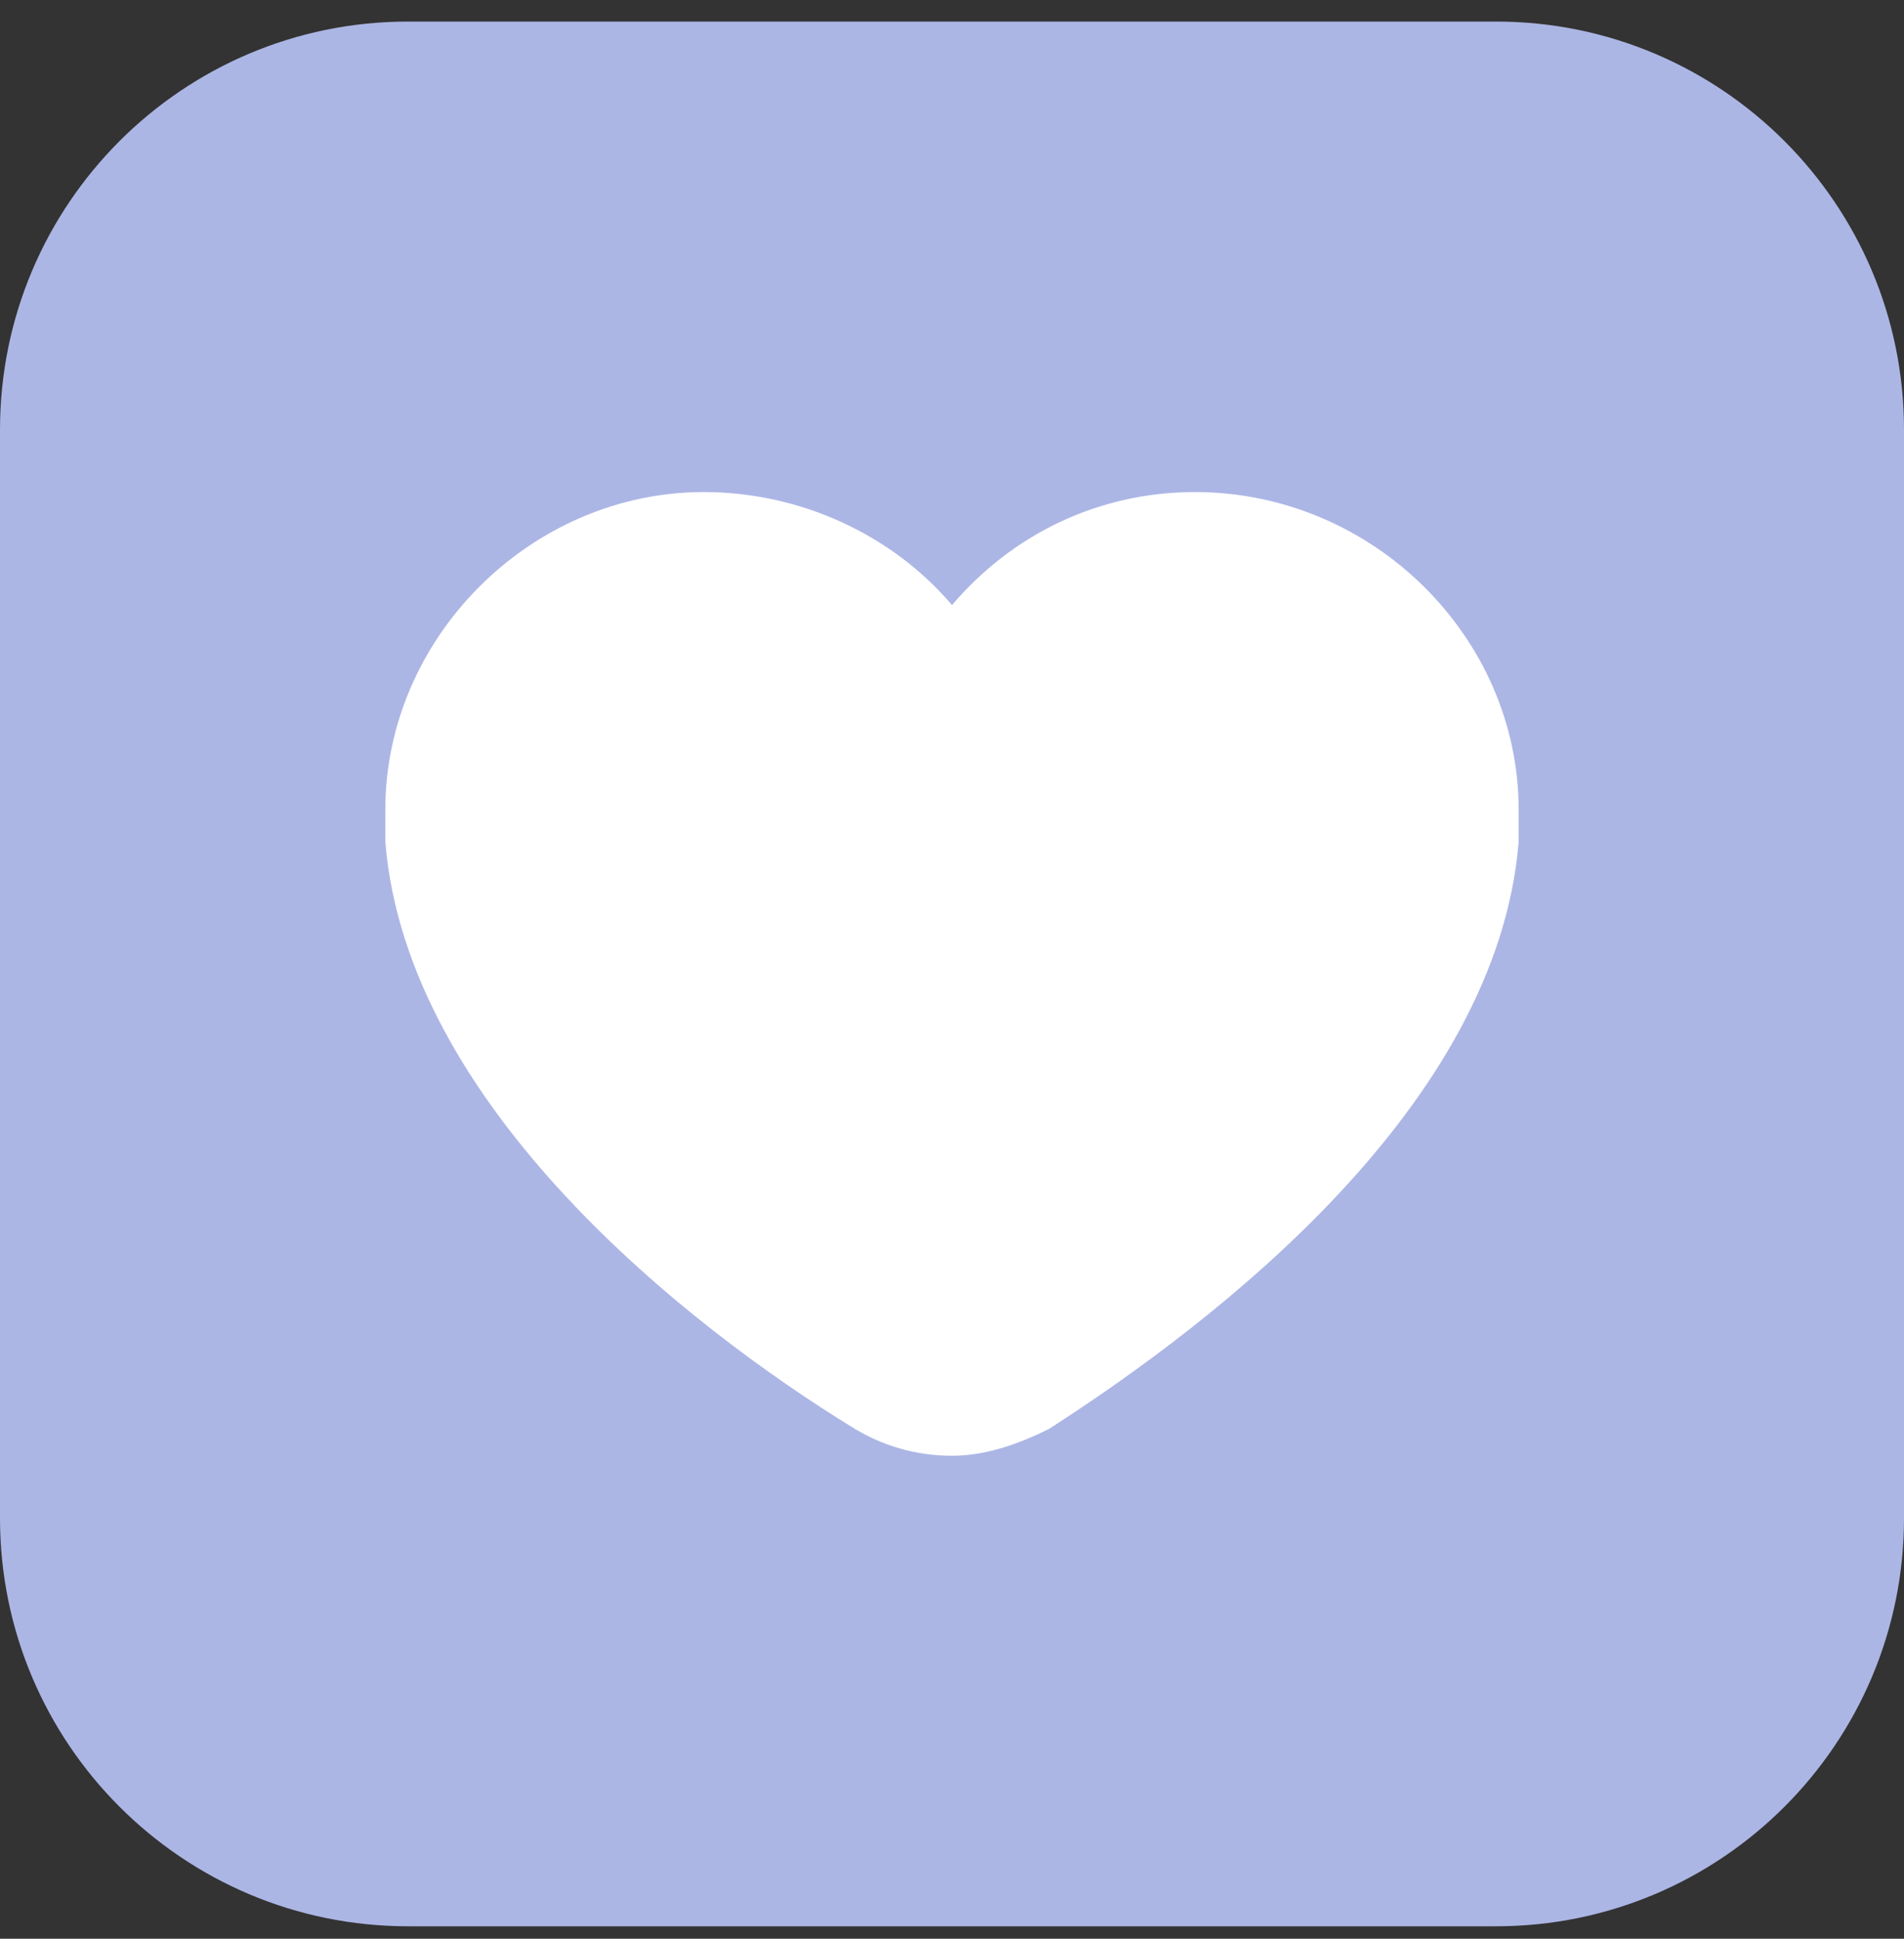
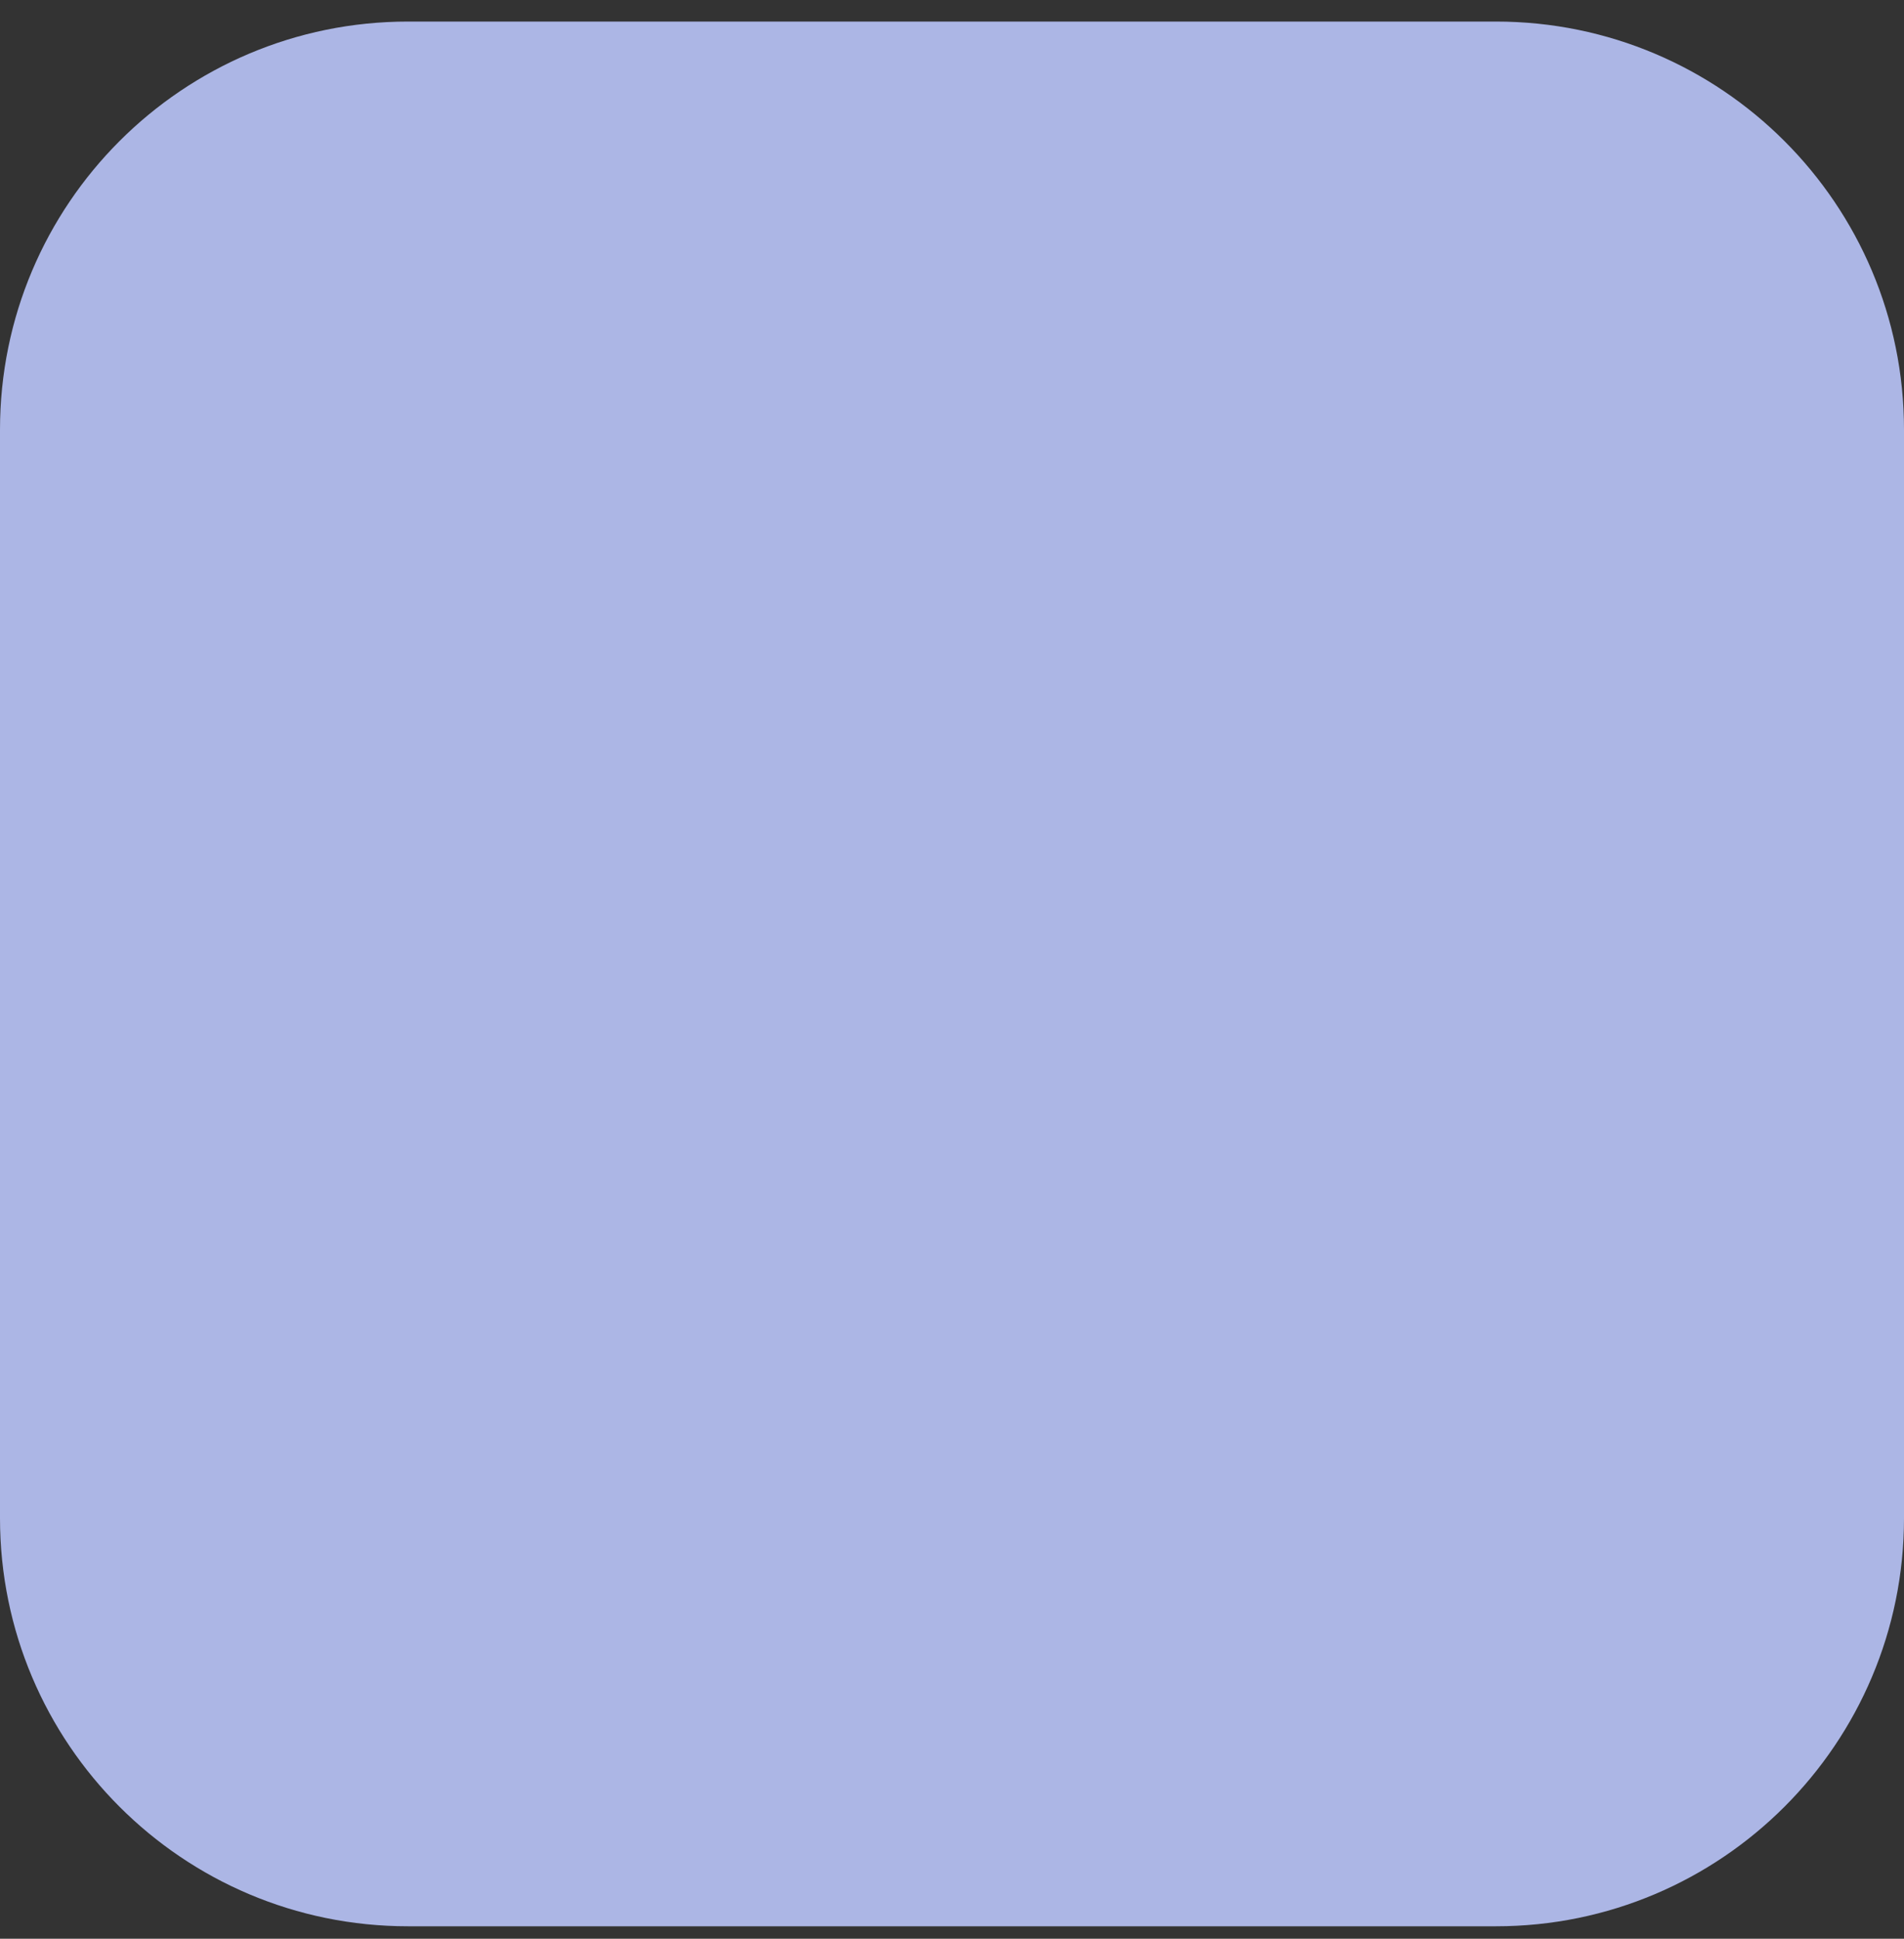
<svg xmlns="http://www.w3.org/2000/svg" width="56" height="57" viewBox="0 0 56 57" fill="none">
  <rect x="0" y="0" width="56" height="57" fill="#333333" stroke="none" />
  <path d="M0 12.634C0 6.006 5.373 0.634 12 0.634H44C50.627 0.634 56 6.006 56 12.634V44.634C56 51.261 50.627 56.634 44 56.634H12C5.373 56.634 0 51.261 0 44.634V12.634Z" fill="#ACB6E5" />
-   <path d="M35.142 14.467C32.285 14.467 29.746 15.733 28 17.791C26.254 15.733 23.555 14.467 20.698 14.467C15.619 14.467 11.333 18.741 11.333 23.806C11.333 24.123 11.333 24.439 11.333 24.756C11.968 32.512 20.222 39.002 25.142 42.009C25.936 42.484 26.889 42.8 28 42.8C28.952 42.8 29.904 42.484 30.857 42.009C35.778 38.843 44.031 32.512 44.666 24.756C44.666 24.439 44.666 24.123 44.666 23.806C44.666 18.741 40.381 14.467 35.142 14.467Z" fill="white" />
</svg>